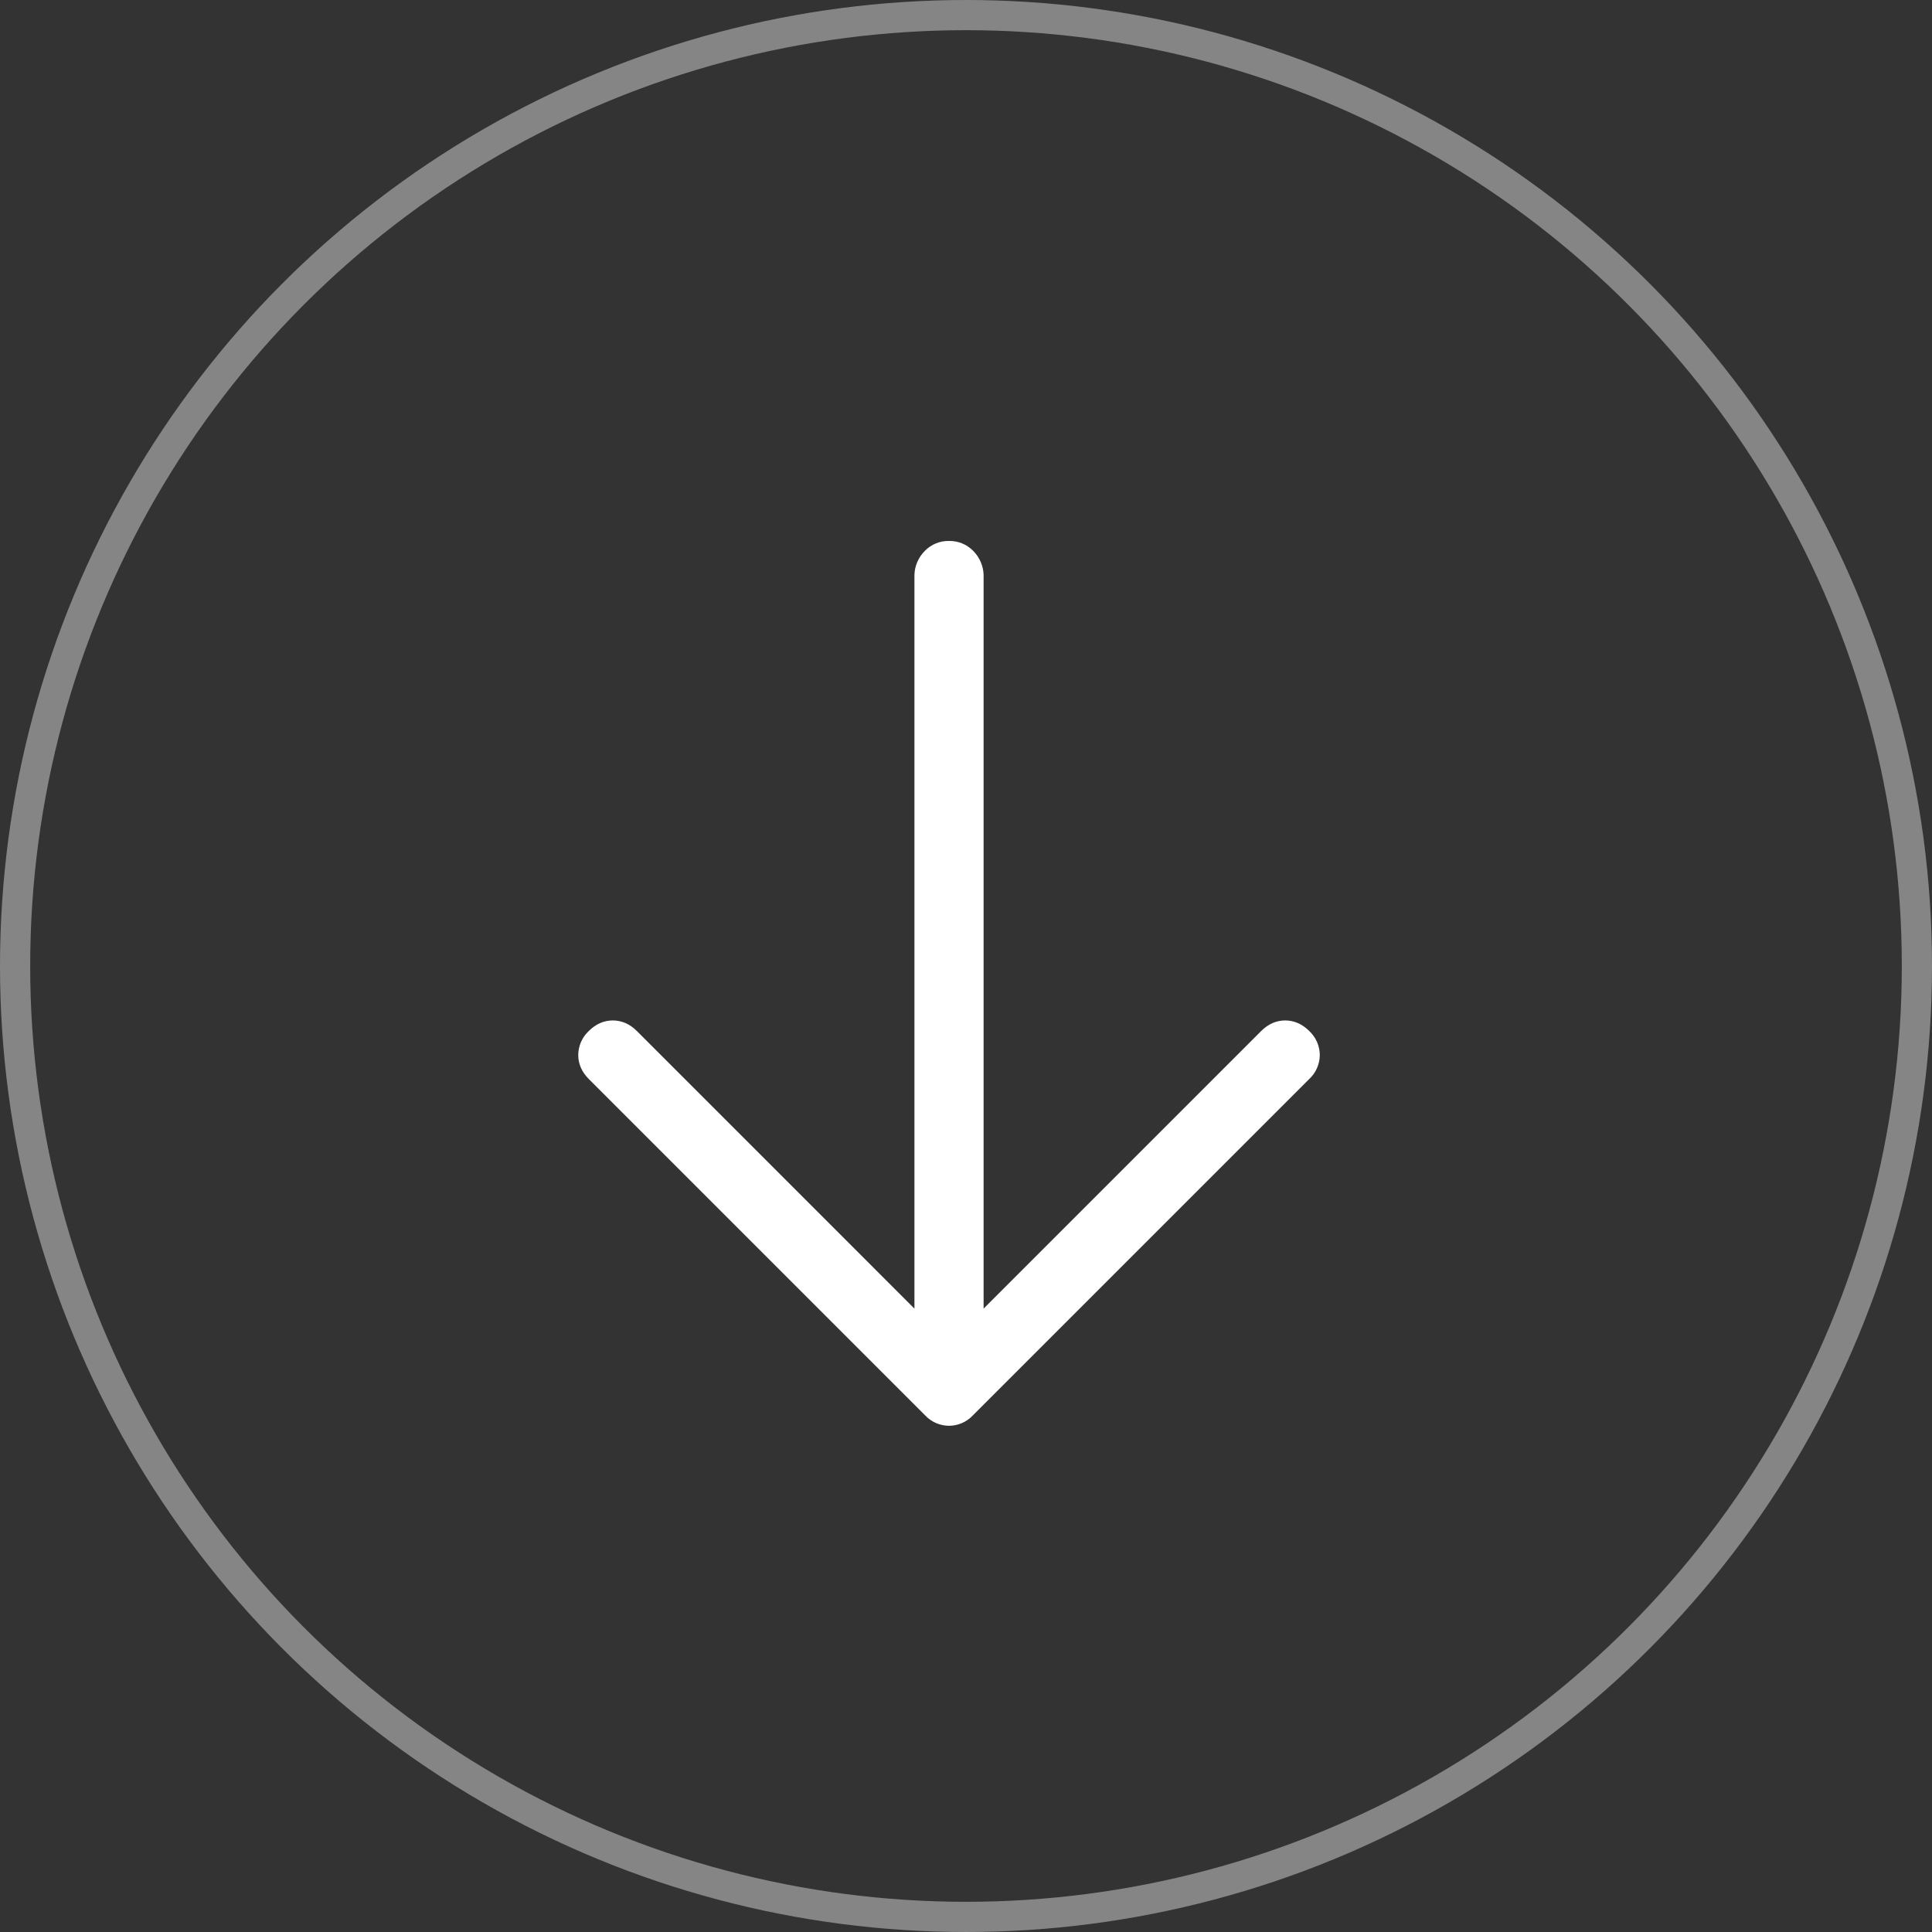
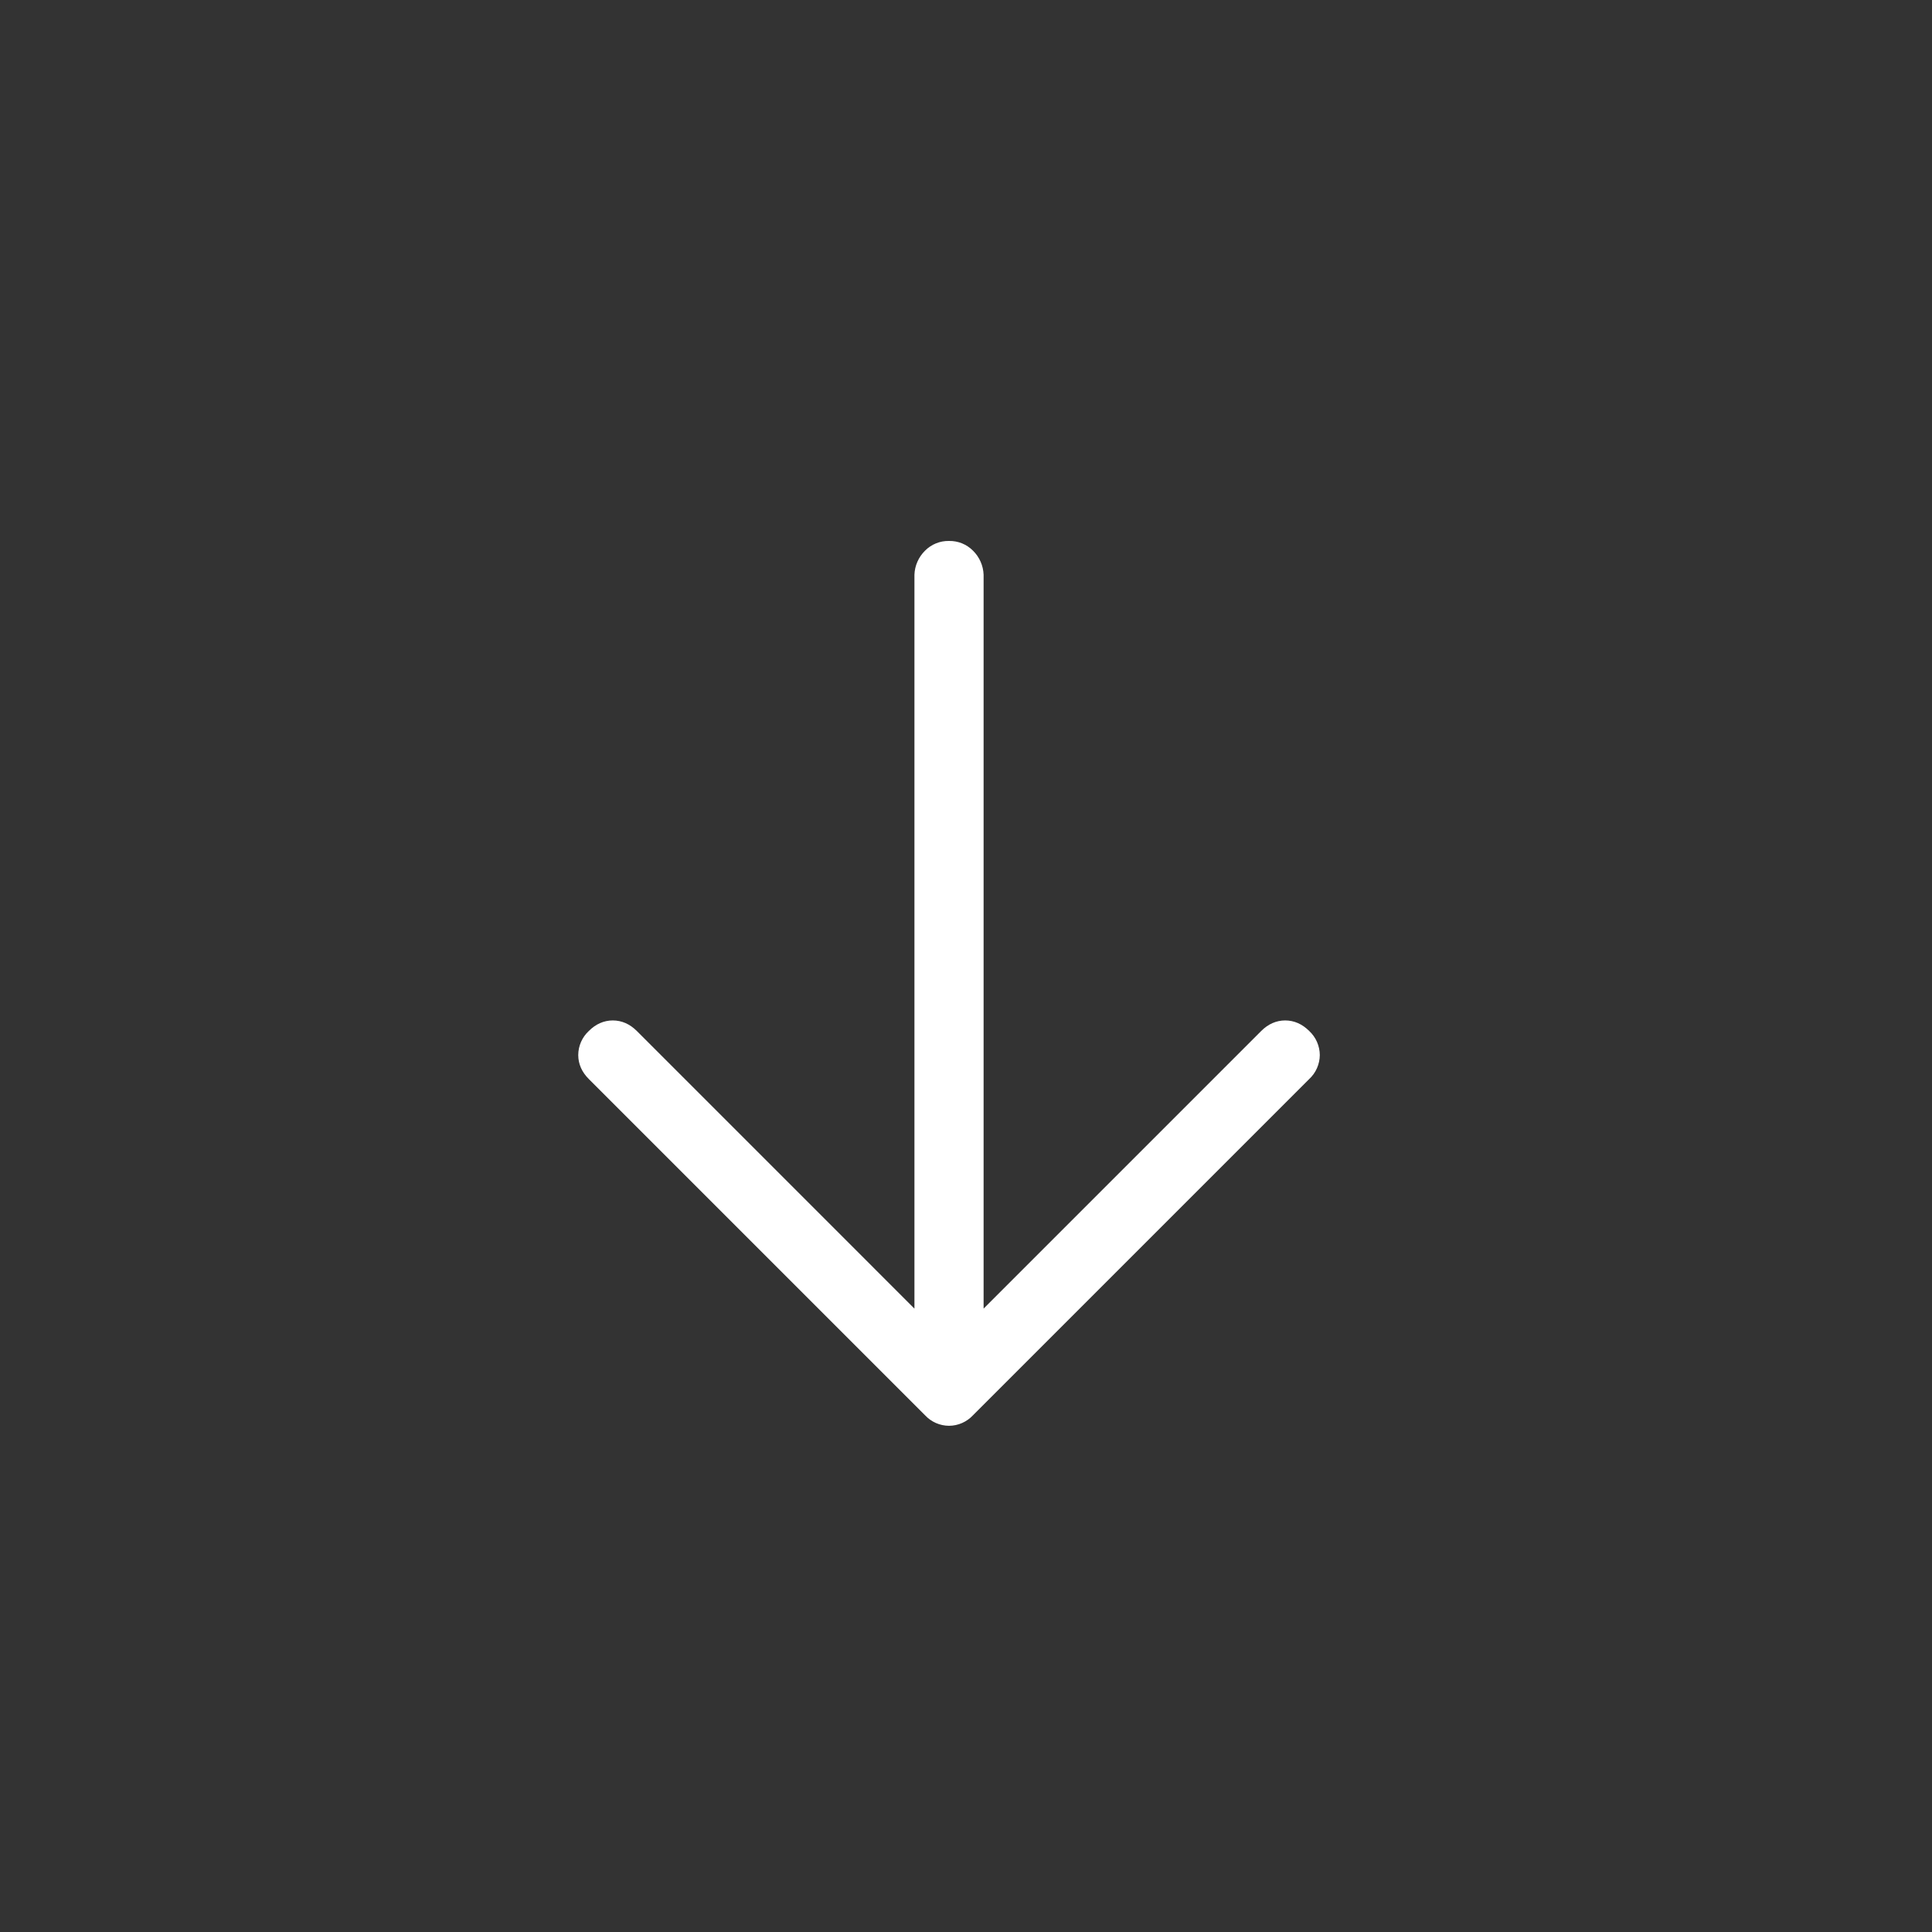
<svg xmlns="http://www.w3.org/2000/svg" width="64" height="64" viewBox="0 0 64 64" fill="none">
  <rect x="0" y="0" width="64" height="64" fill="#333333" stroke="none" />
-   <circle opacity="0.5" cx="32" cy="32" r="31.5" stroke="#D9D9D9" />
-   <path d="M31.437 44.495L41.779 34.153C42.011 33.921 42.277 33.805 42.574 33.803C42.872 33.805 43.137 33.921 43.37 34.153C43.479 34.255 43.567 34.378 43.627 34.515C43.687 34.652 43.719 34.799 43.72 34.949C43.719 35.098 43.687 35.246 43.627 35.383C43.567 35.52 43.479 35.643 43.37 35.744L32.233 46.881C32.131 46.991 32.008 47.078 31.871 47.139C31.734 47.199 31.587 47.23 31.437 47.231C31.288 47.23 31.14 47.199 31.003 47.139C30.866 47.078 30.743 46.991 30.642 46.881L19.505 35.744C19.273 35.512 19.156 35.246 19.155 34.949C19.156 34.799 19.187 34.652 19.247 34.515C19.308 34.378 19.395 34.255 19.505 34.153C19.737 33.921 20.003 33.805 20.3 33.803C20.598 33.805 20.863 33.921 21.096 34.153L31.437 44.495ZM32.583 46.086C32.572 46.386 32.447 46.671 32.233 46.881C32.129 46.987 32.005 47.07 31.868 47.126C31.73 47.181 31.584 47.208 31.436 47.204C31.288 47.207 31.142 47.18 31.005 47.125C30.869 47.069 30.745 46.986 30.642 46.881C30.427 46.666 30.311 46.401 30.292 46.086L30.292 19.039C30.302 18.739 30.428 18.454 30.642 18.243C30.745 18.138 30.869 18.055 31.005 18C31.142 17.944 31.288 17.917 31.436 17.92C31.584 17.917 31.73 17.944 31.868 17.999C32.005 18.055 32.129 18.138 32.233 18.243C32.447 18.454 32.572 18.739 32.583 19.039L32.583 46.086Z" fill="white" />
+   <path d="M31.437 44.495L41.779 34.153C42.011 33.921 42.277 33.805 42.574 33.803C42.872 33.805 43.137 33.921 43.37 34.153C43.479 34.255 43.567 34.378 43.627 34.515C43.687 34.652 43.719 34.799 43.72 34.949C43.719 35.098 43.687 35.246 43.627 35.383C43.567 35.52 43.479 35.643 43.37 35.744L32.233 46.881C32.131 46.991 32.008 47.078 31.871 47.139C31.734 47.199 31.587 47.23 31.437 47.231C31.288 47.23 31.14 47.199 31.003 47.139C30.866 47.078 30.743 46.991 30.642 46.881L19.505 35.744C19.273 35.512 19.156 35.246 19.155 34.949C19.156 34.799 19.187 34.652 19.247 34.515C19.308 34.378 19.395 34.255 19.505 34.153C19.737 33.921 20.003 33.805 20.3 33.803C20.598 33.805 20.863 33.921 21.096 34.153L31.437 44.495M32.583 46.086C32.572 46.386 32.447 46.671 32.233 46.881C32.129 46.987 32.005 47.07 31.868 47.126C31.73 47.181 31.584 47.208 31.436 47.204C31.288 47.207 31.142 47.18 31.005 47.125C30.869 47.069 30.745 46.986 30.642 46.881C30.427 46.666 30.311 46.401 30.292 46.086L30.292 19.039C30.302 18.739 30.428 18.454 30.642 18.243C30.745 18.138 30.869 18.055 31.005 18C31.142 17.944 31.288 17.917 31.436 17.92C31.584 17.917 31.73 17.944 31.868 17.999C32.005 18.055 32.129 18.138 32.233 18.243C32.447 18.454 32.572 18.739 32.583 19.039L32.583 46.086Z" fill="white" />
</svg>